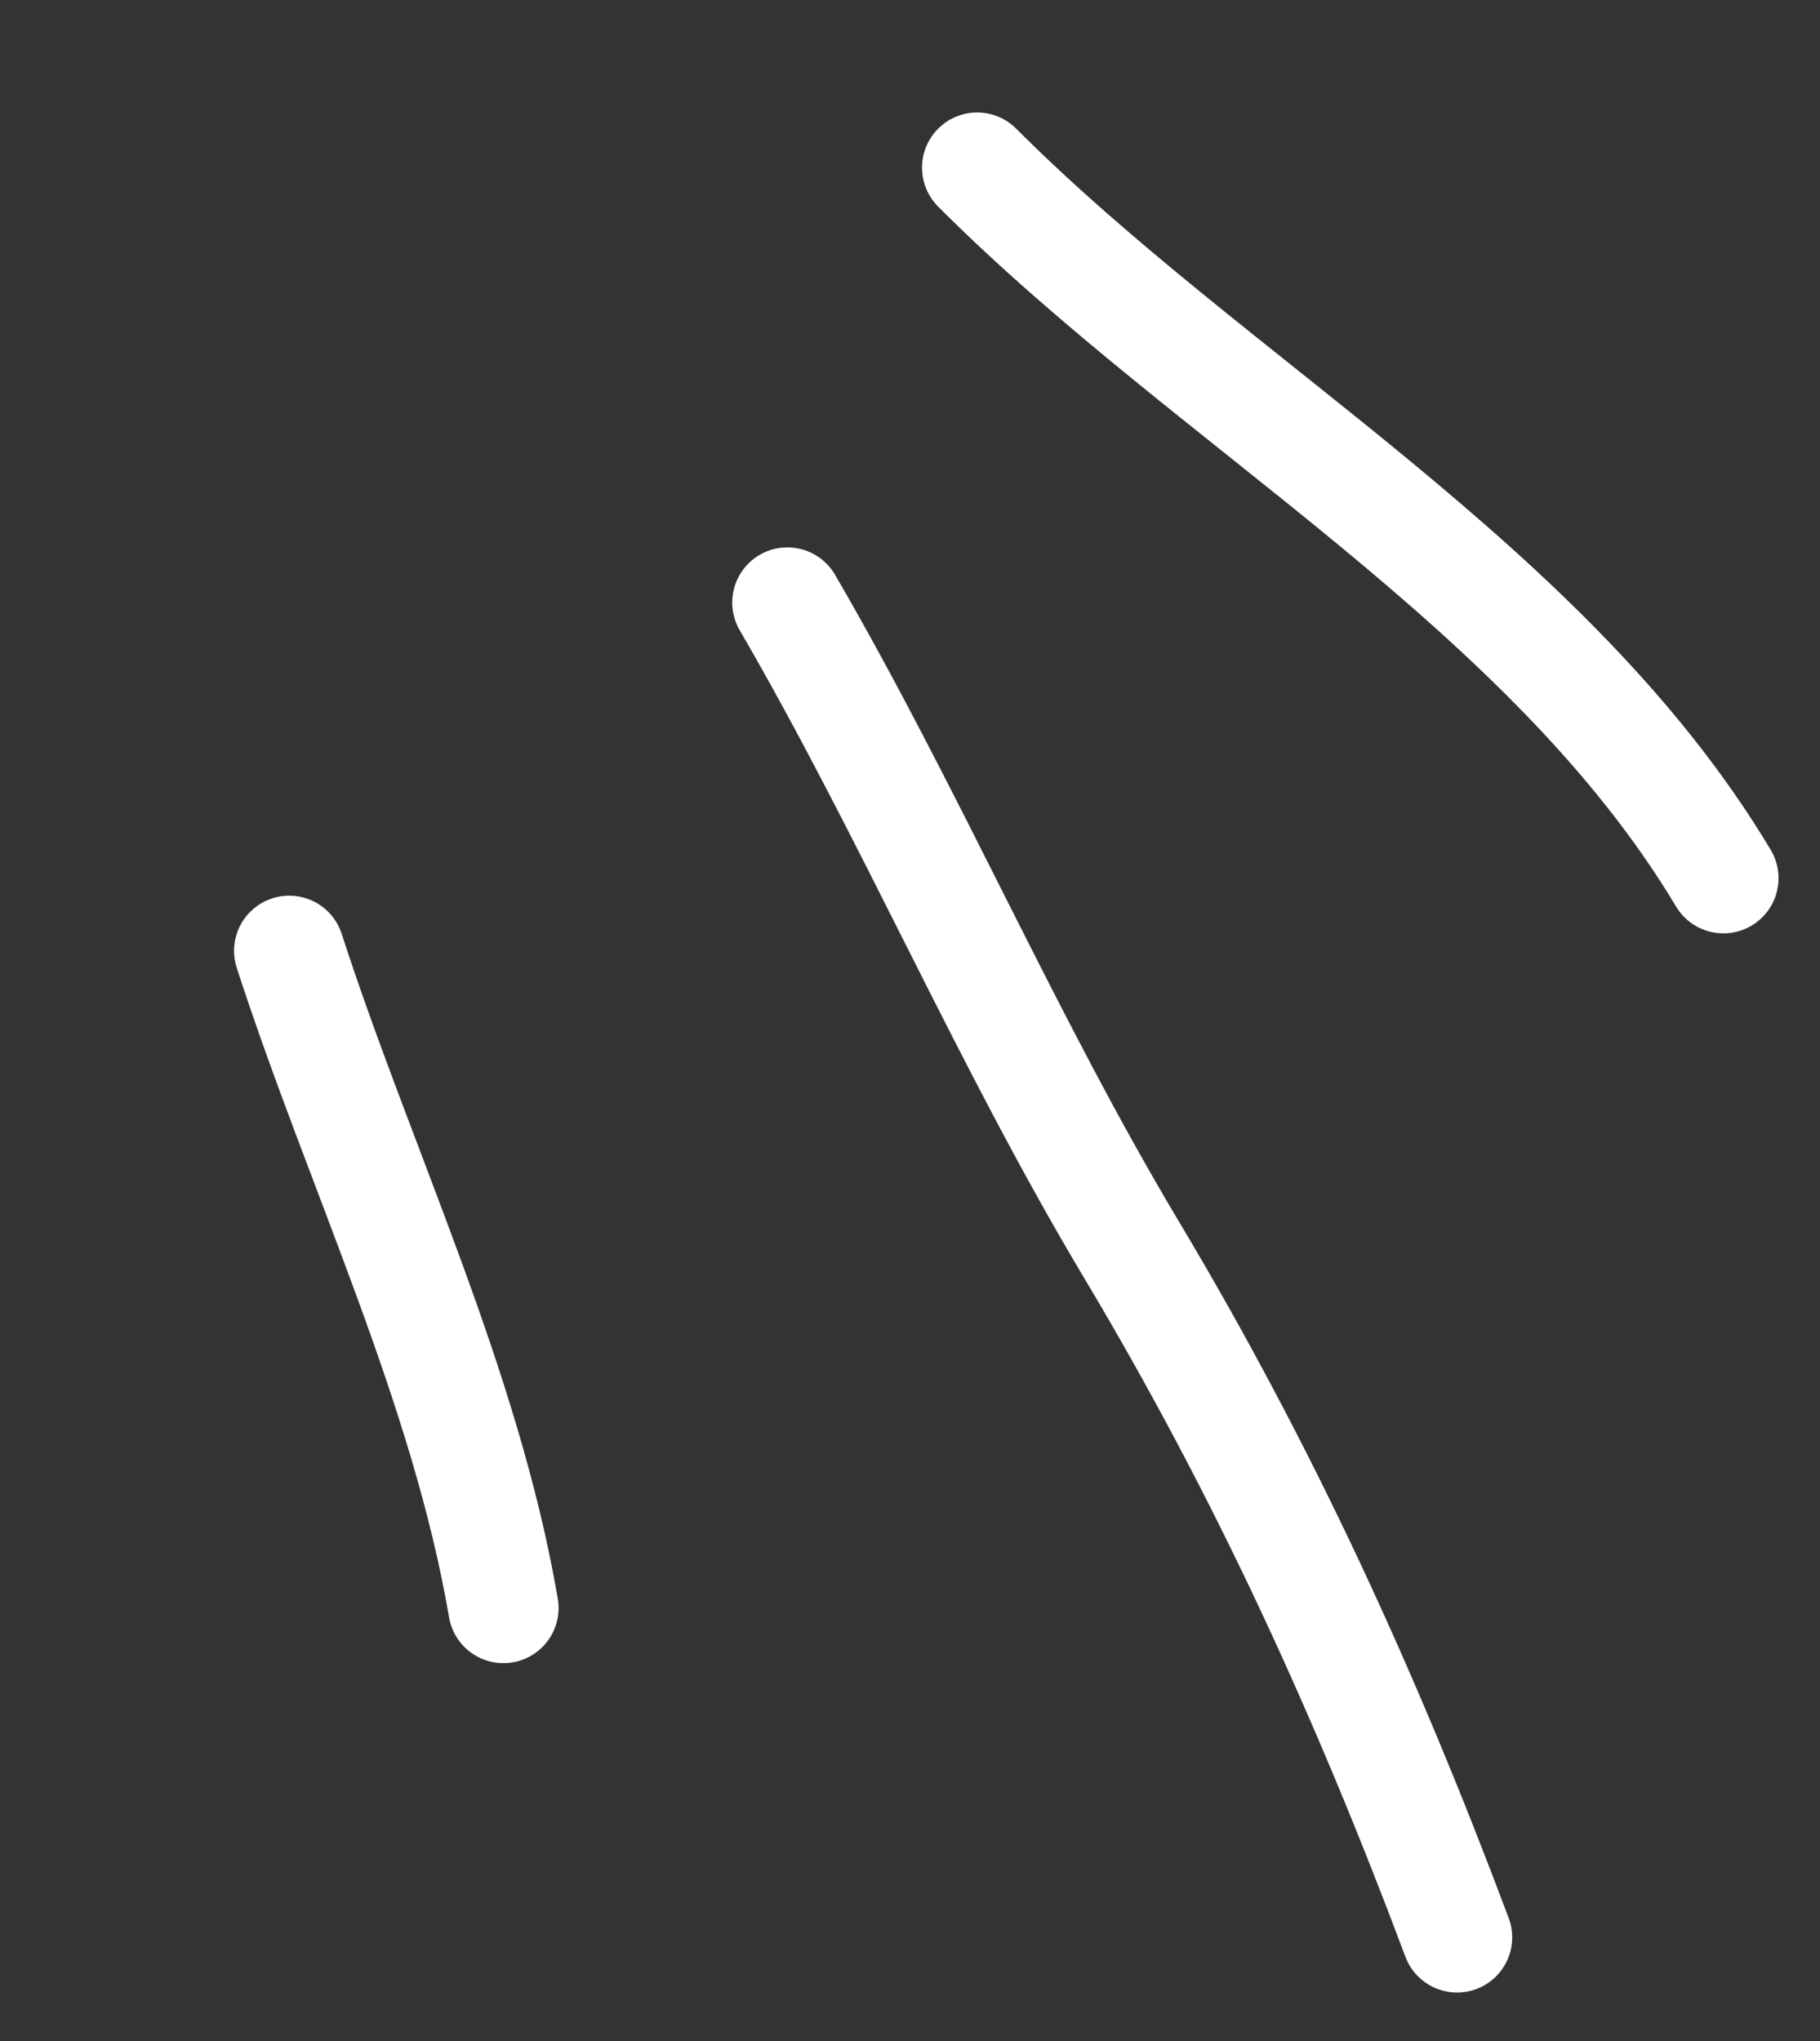
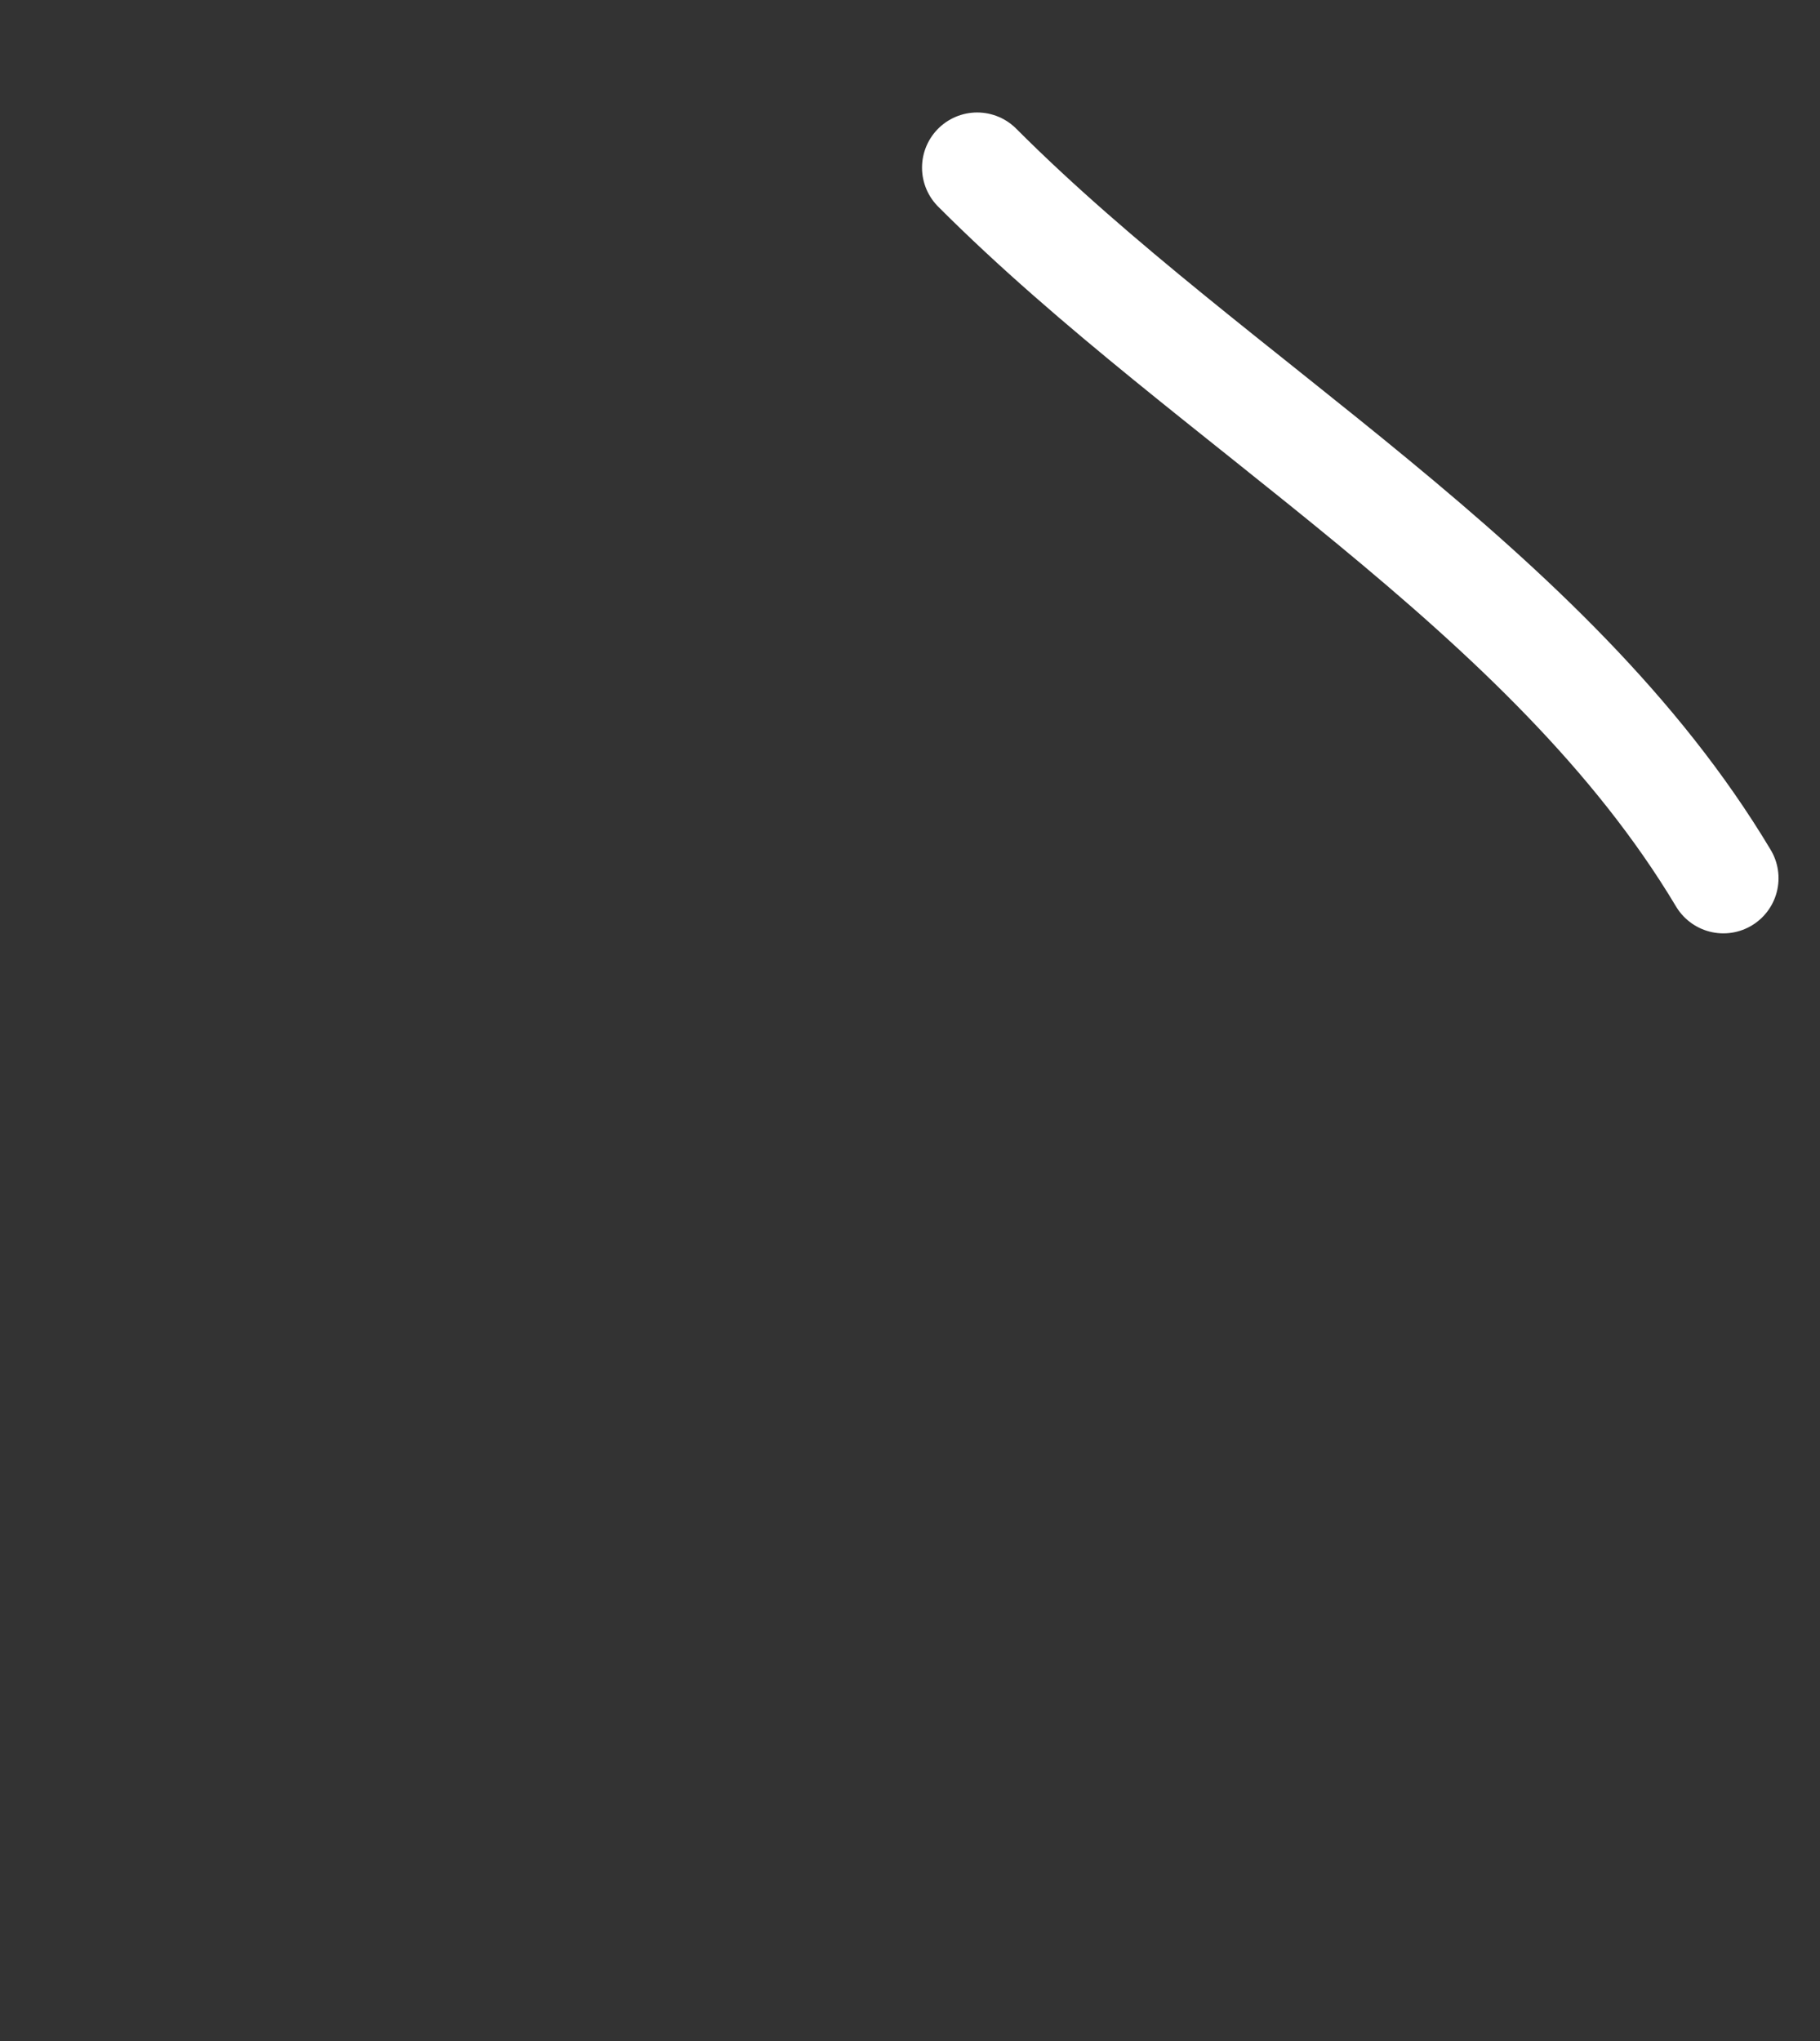
<svg xmlns="http://www.w3.org/2000/svg" width="33" height="37" viewBox="0 0 33 37" fill="none">
  <rect x="0" y="0" width="33" height="37" fill="#333333" stroke="none" />
  <path d="M17.718 3.039C22.002 7.329 28.086 10.633 31.248 15.92" stroke="white" stroke-width="2" stroke-linecap="round" />
-   <path d="M14.277 10.923C16.509 14.762 18.237 18.844 20.521 22.663C22.922 26.678 24.772 30.729 26.419 35.121" stroke="white" stroke-width="2" stroke-linecap="round" />
-   <path d="M5.244 17.237C6.519 21.171 8.434 25.096 9.128 29.15" stroke="white" stroke-width="2" stroke-linecap="round" />
</svg>